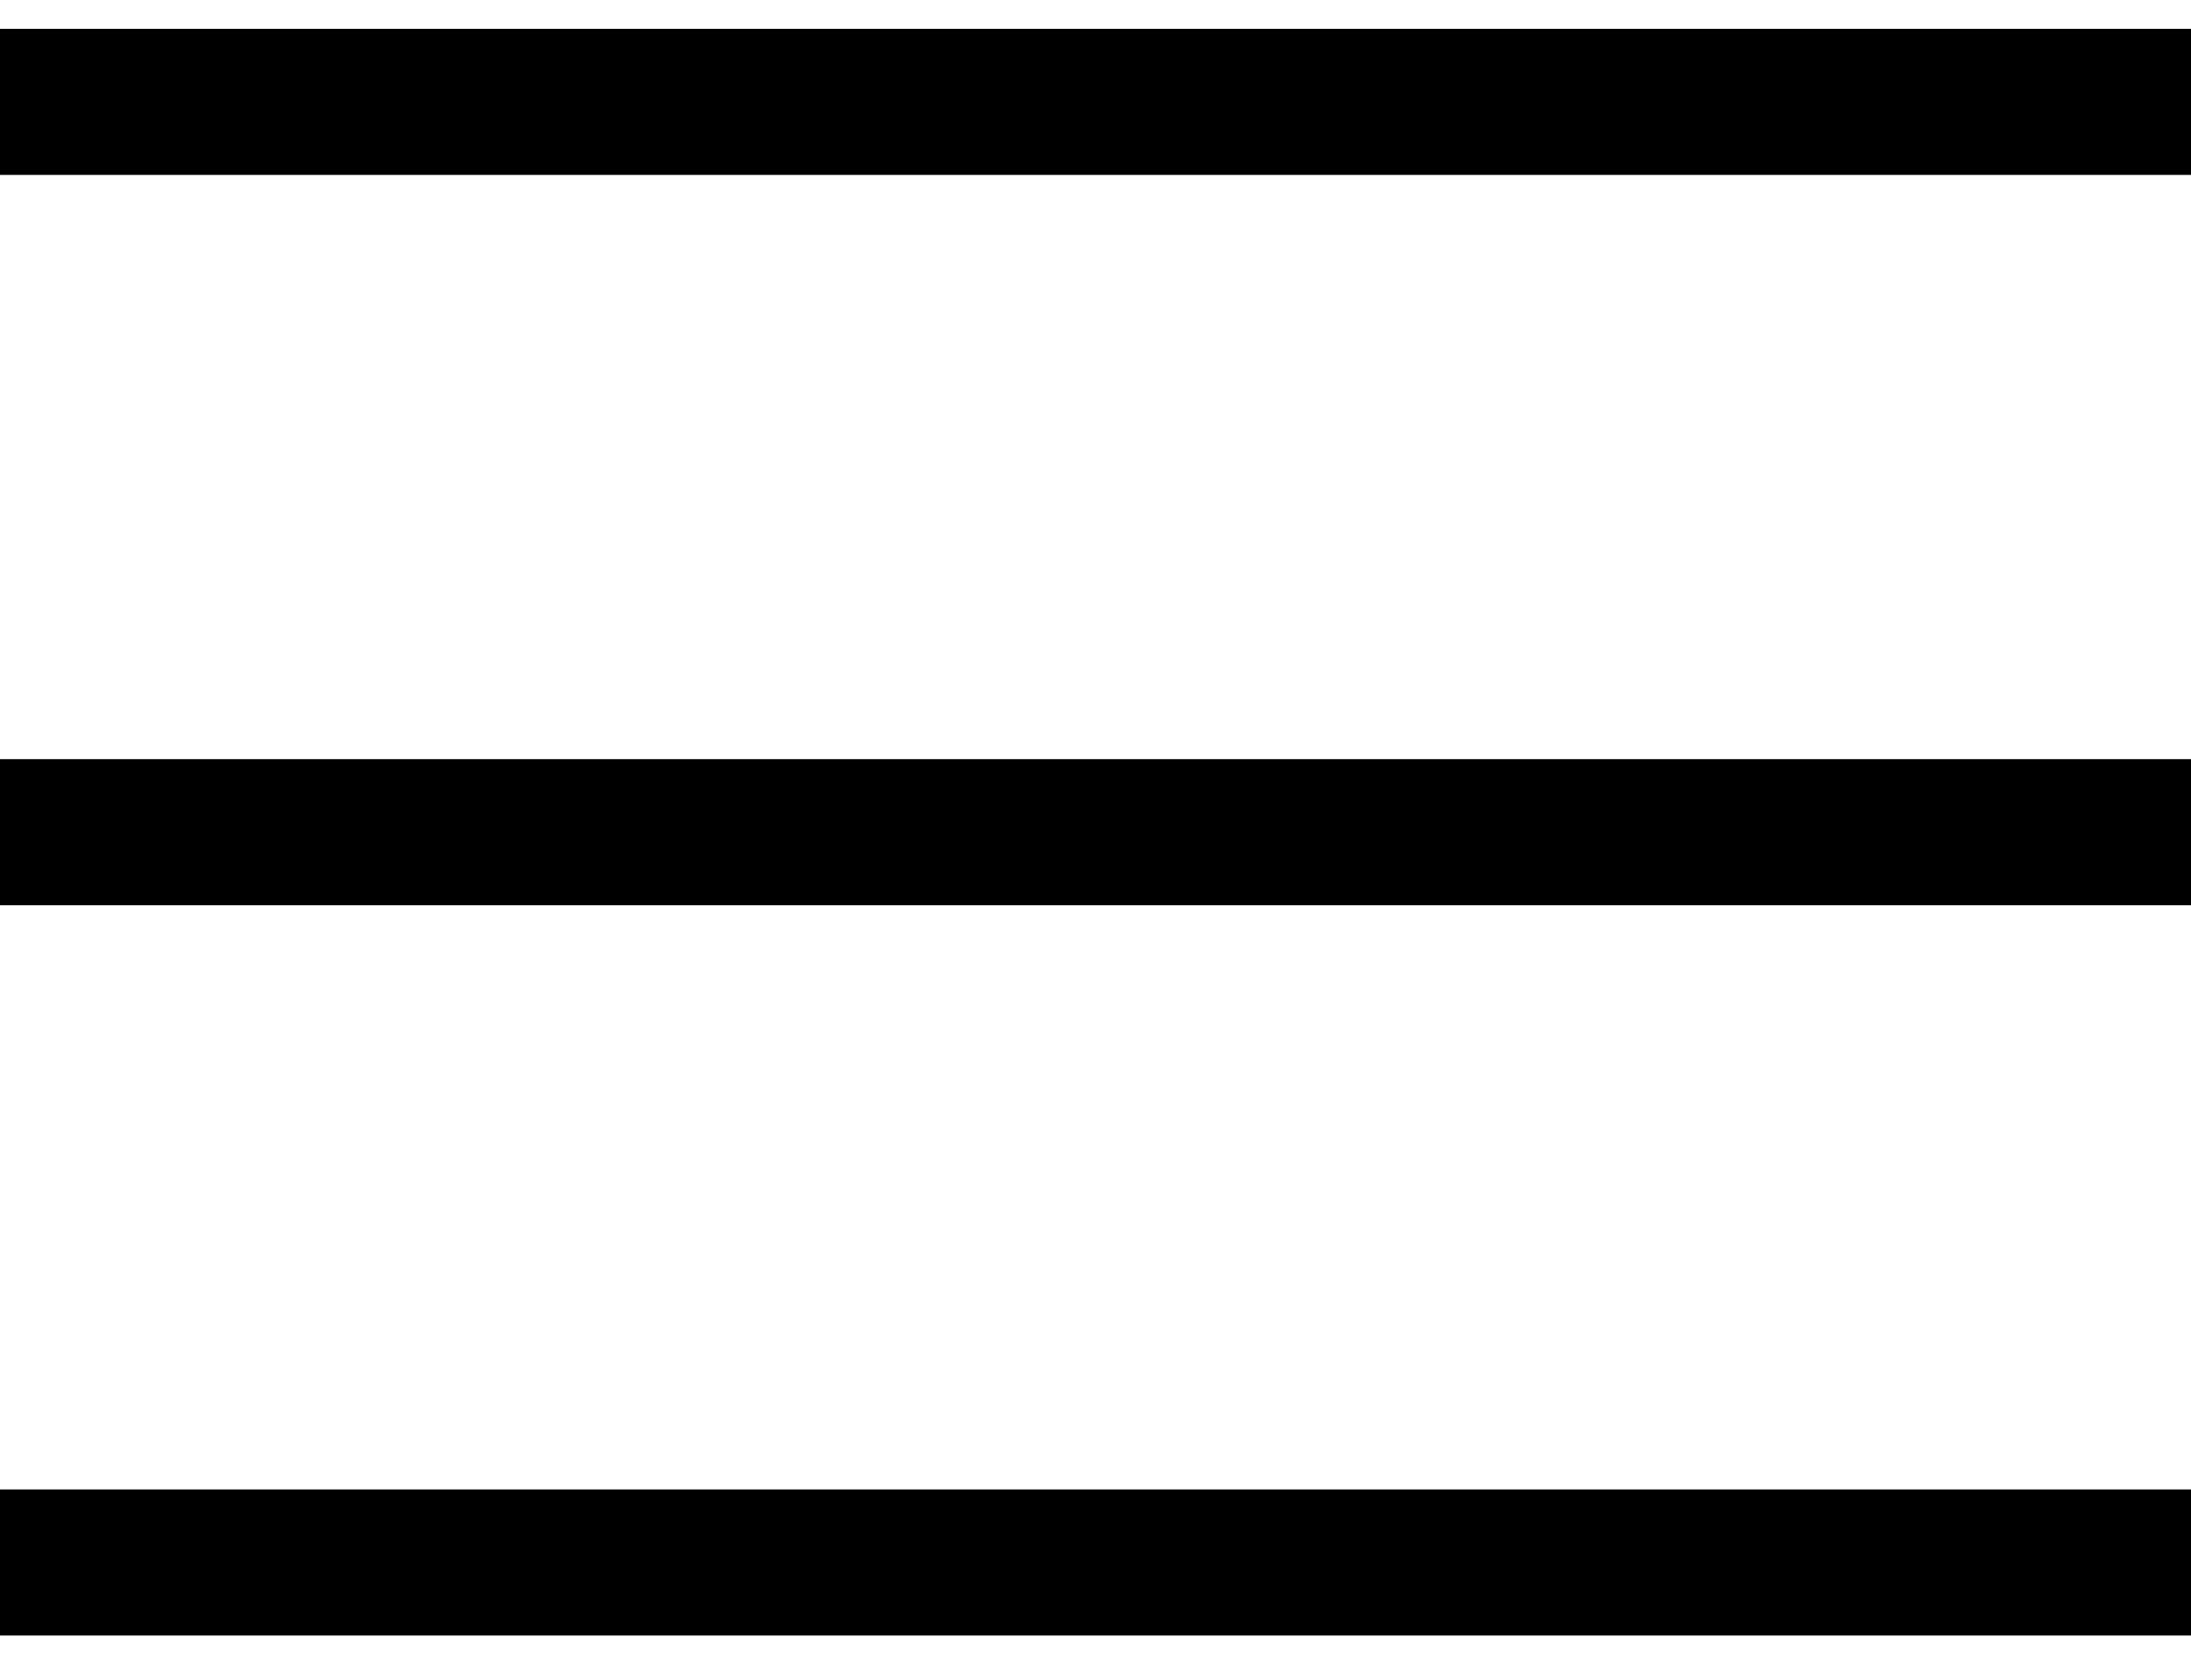
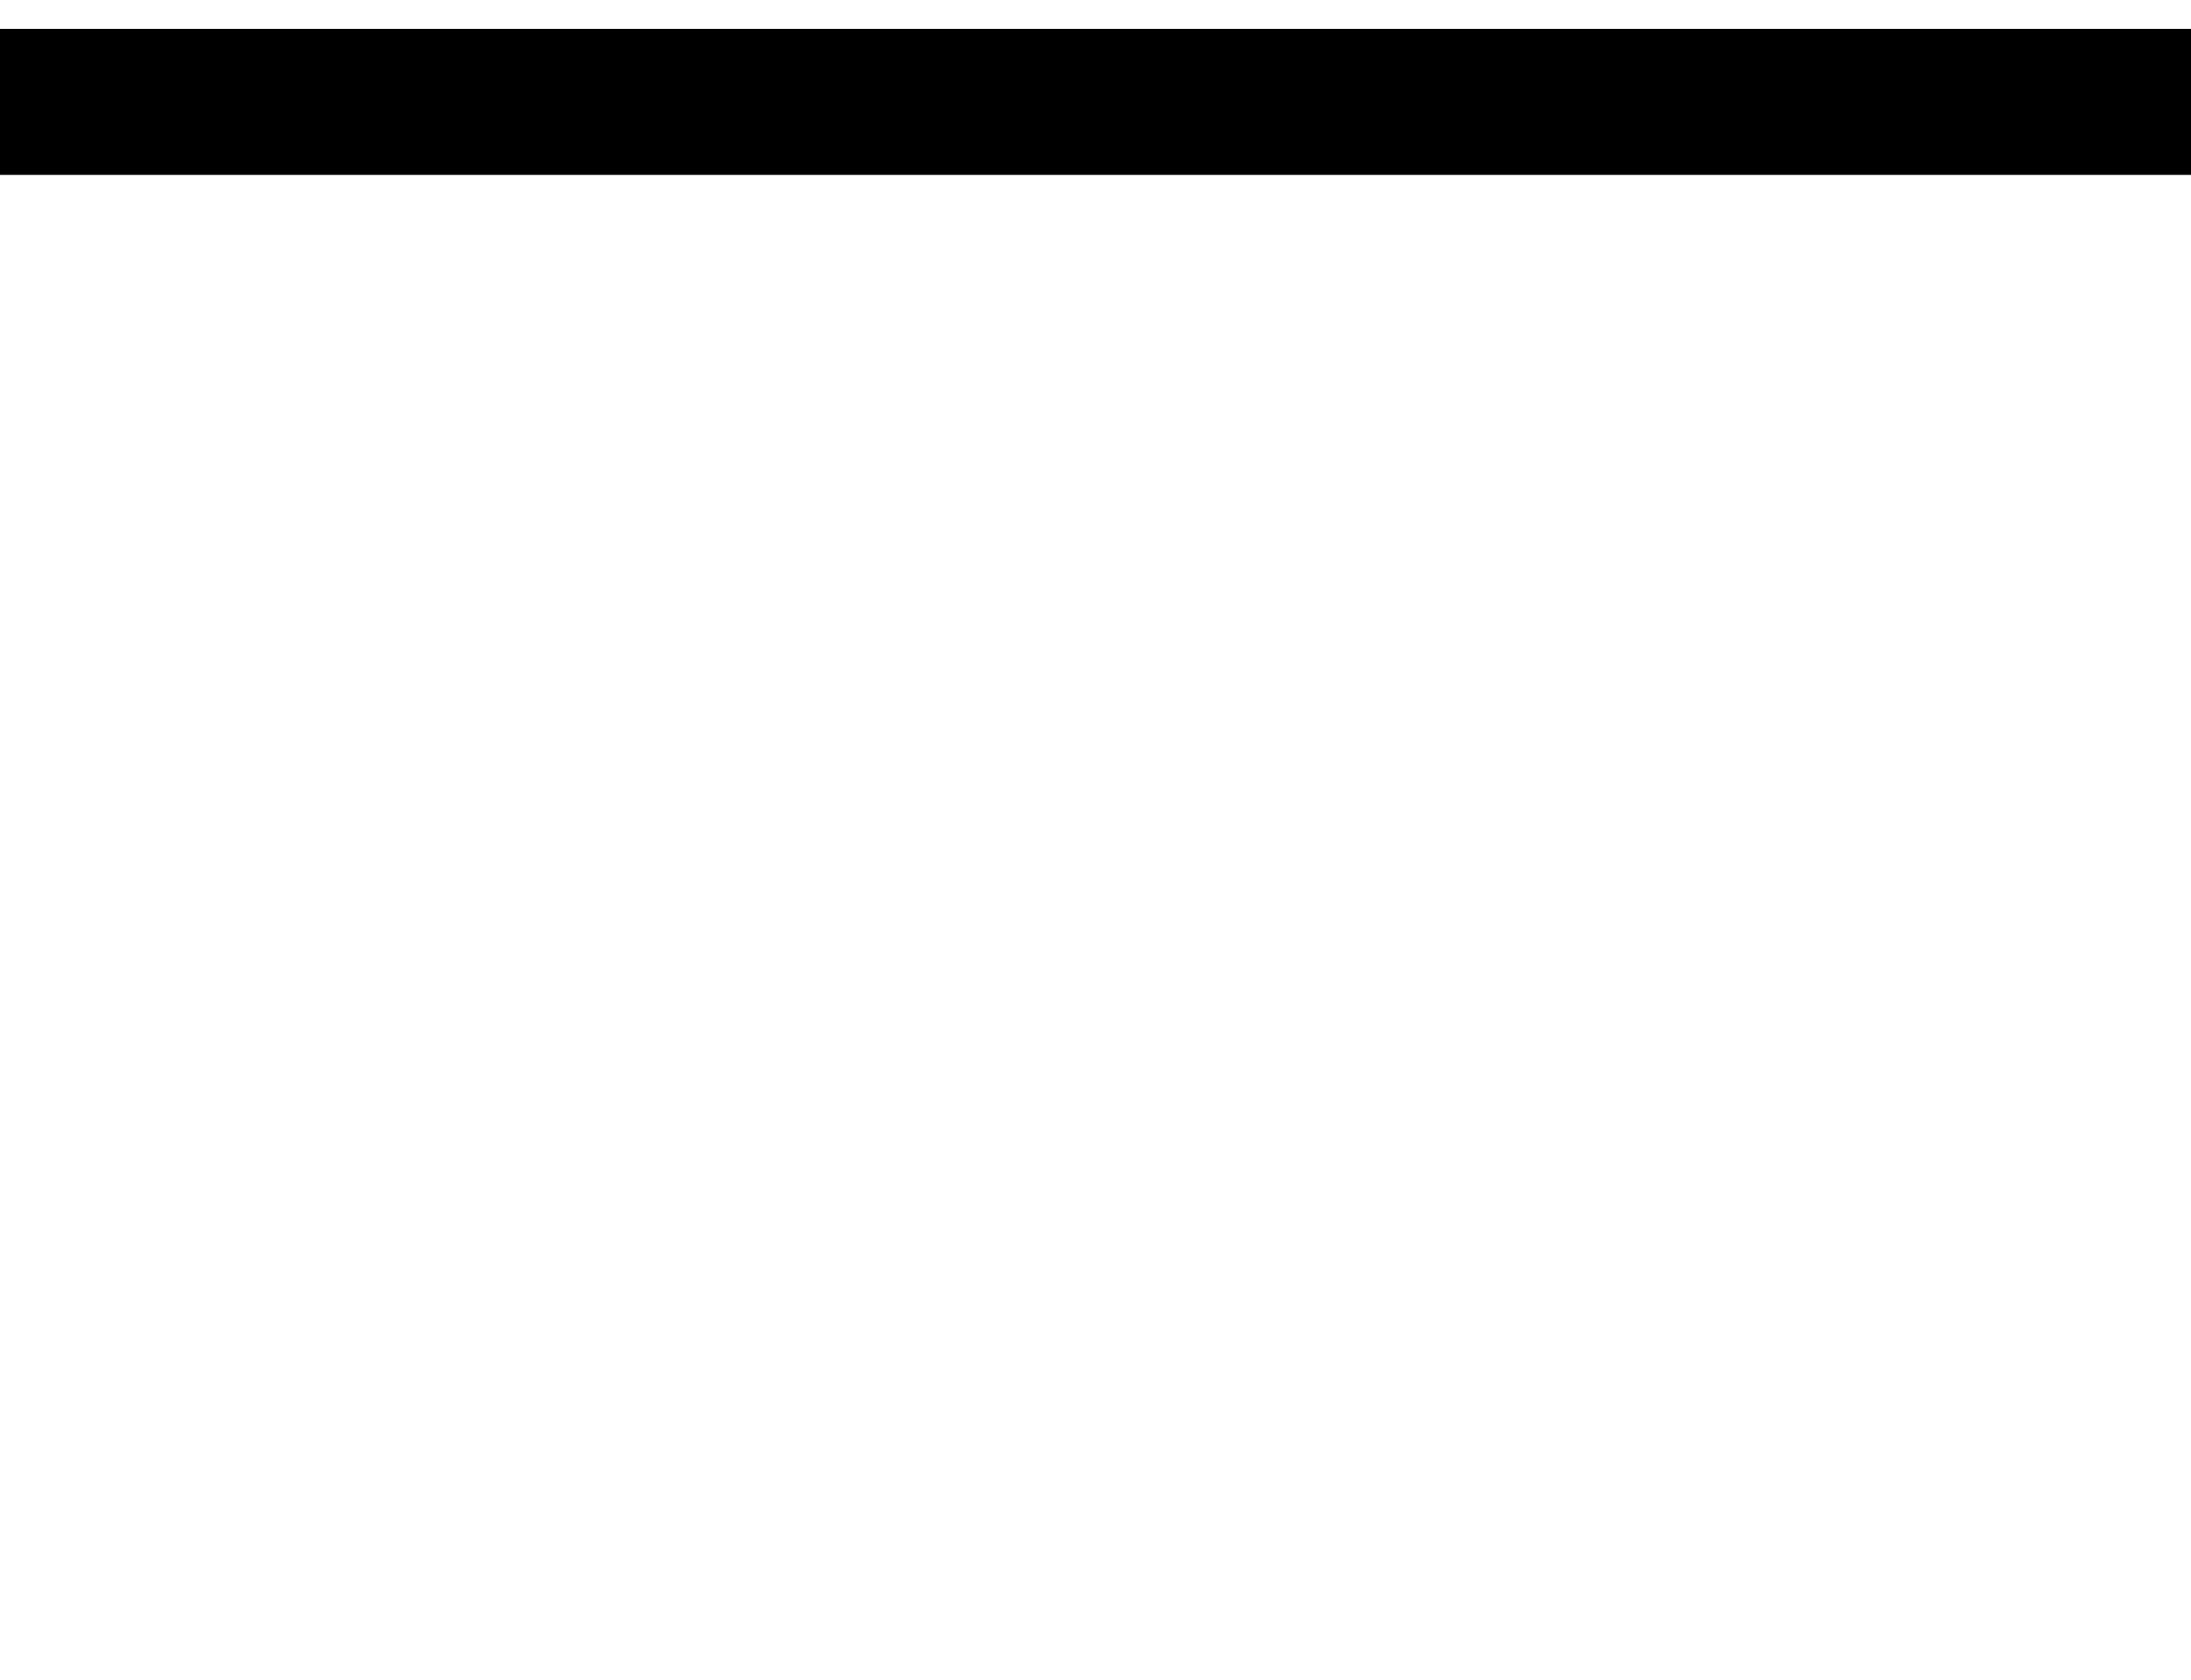
<svg xmlns="http://www.w3.org/2000/svg" width="30" height="23" viewBox="0 0 30 23" fill="none">
  <line y1="1.395" x2="30" y2="1.395" stroke="black" stroke-width="2" />
-   <line y1="11.395" x2="30" y2="11.395" stroke="black" stroke-width="2" />
-   <line y1="21.395" x2="30" y2="21.395" stroke="black" stroke-width="2" />
</svg>